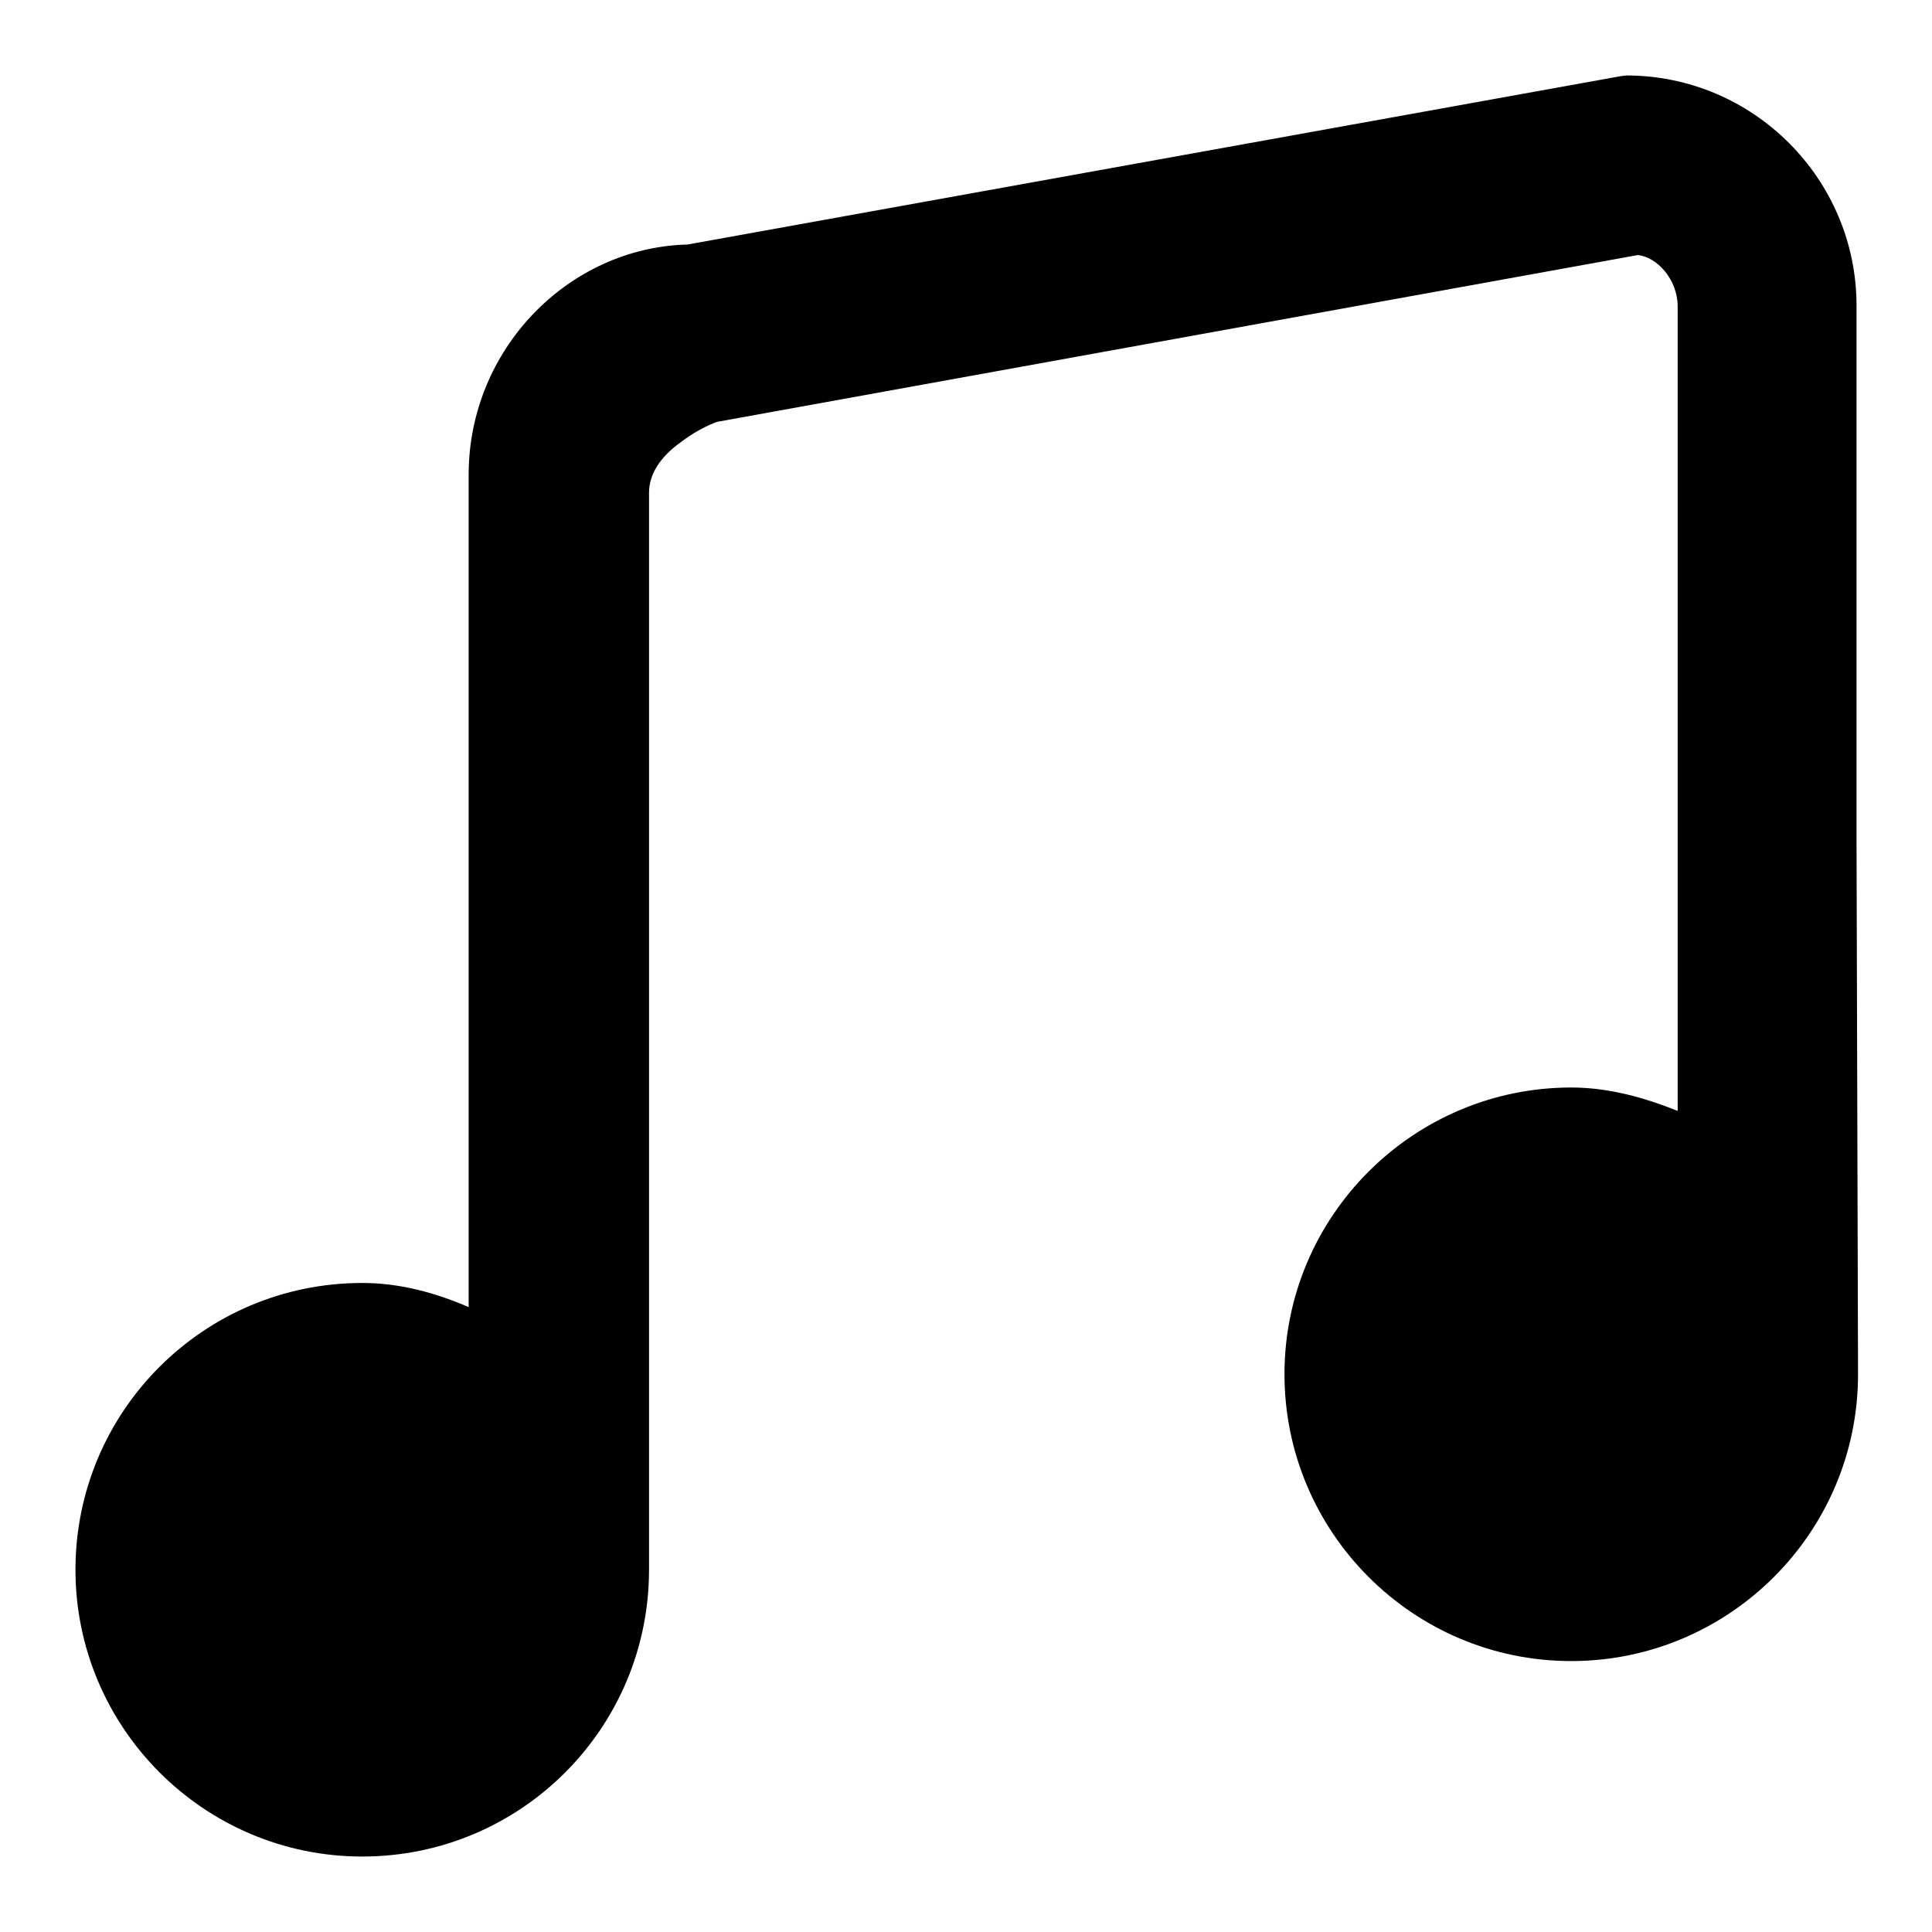
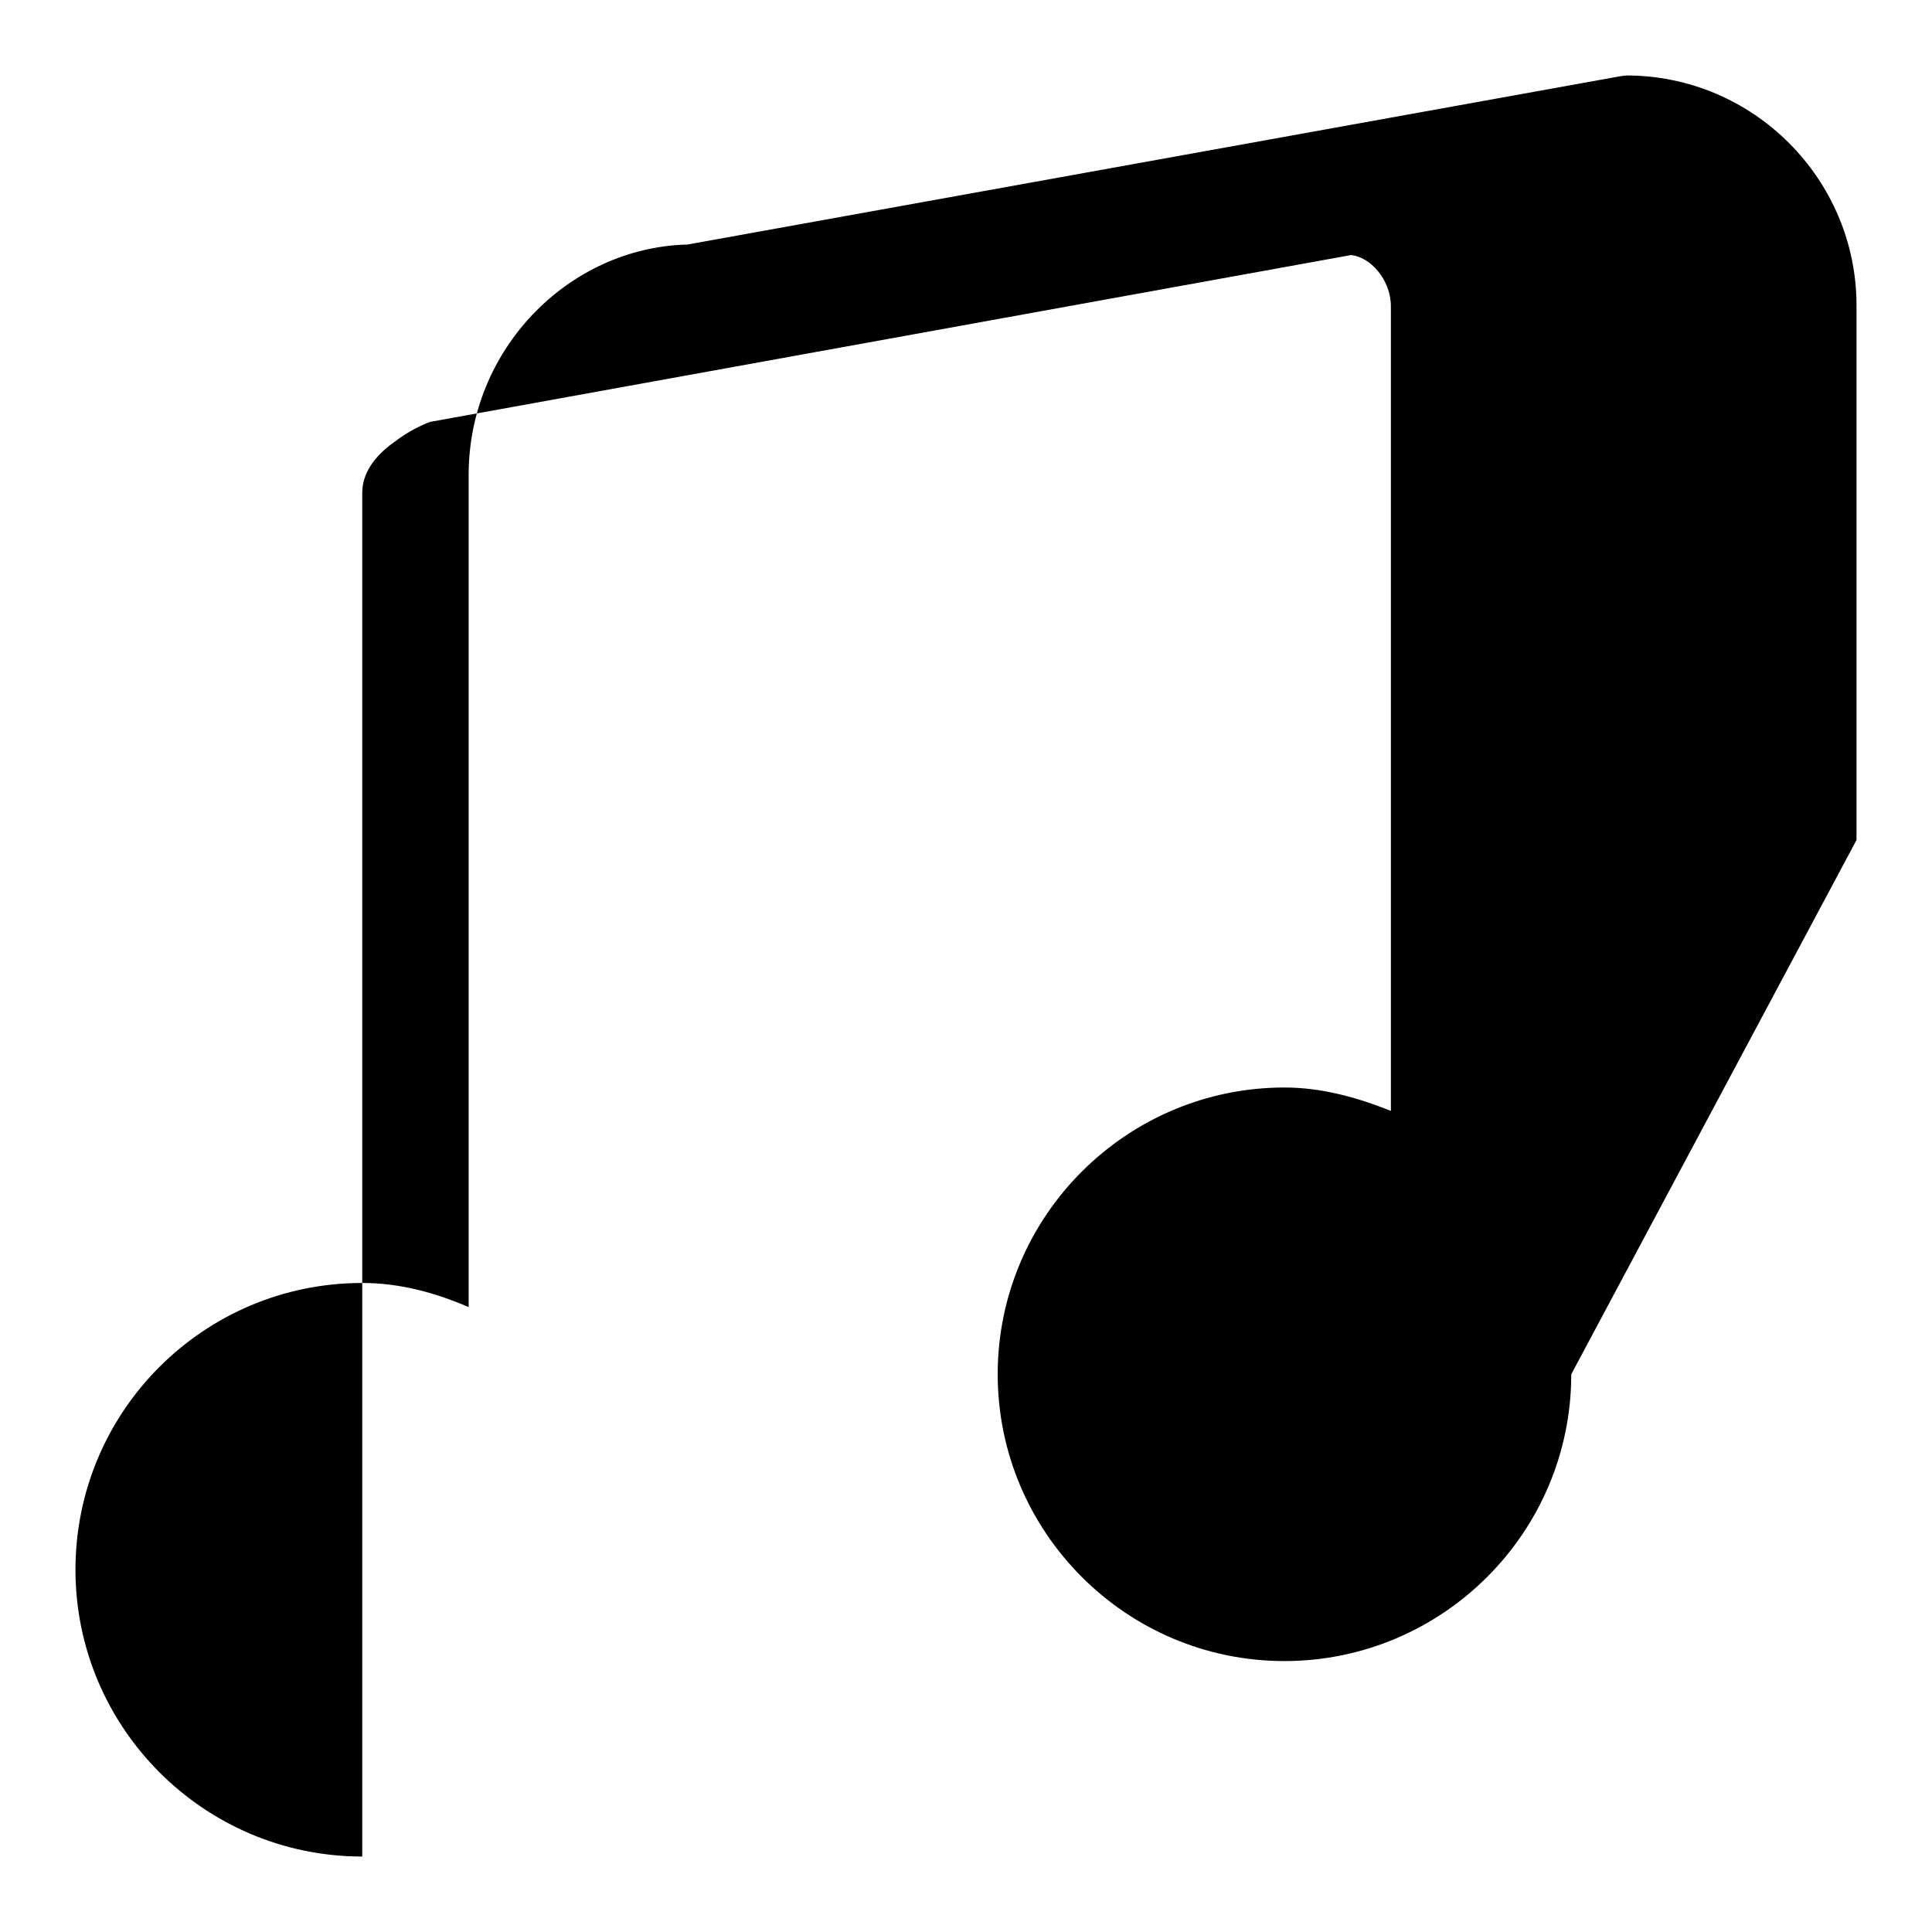
<svg xmlns="http://www.w3.org/2000/svg" version="1.1" x="0px" y="0px" viewBox="0 0 256 256" enable-background="new 0 0 256 256" xml:space="preserve">
  <g>
    <g>
-       <path fill="#000000" d="M246,111.3V40.5c0-16.8-13.7-30.5-30.5-30.5l-0.8,0.1L91.1,32.4c-15.8,0.4-29,13.9-29,30.5v110.3C57.7,171.3,53,170,48,170c-21,0-38,17-38,38c0,20.9,17,38,38,38s38-17,38-38V65.3c0-2.4,1.4-4.7,4.2-6.7c1.8-1.4,3.7-2.3,4.8-2.7l122-22.1c2.5,0.2,5.3,3.2,5.3,6.8v106.6c-4.5-1.8-9.2-3.1-14.1-3.1c-20.9,0-38,17-38,38c0,20.9,17,38,38,38c20.9,0,38-17,38-38L246,111.3L246,111.3z" />
+       <path fill="#000000" d="M246,111.3V40.5c0-16.8-13.7-30.5-30.5-30.5l-0.8,0.1L91.1,32.4c-15.8,0.4-29,13.9-29,30.5v110.3C57.7,171.3,53,170,48,170c-21,0-38,17-38,38c0,20.9,17,38,38,38V65.3c0-2.4,1.4-4.7,4.2-6.7c1.8-1.4,3.7-2.3,4.8-2.7l122-22.1c2.5,0.2,5.3,3.2,5.3,6.8v106.6c-4.5-1.8-9.2-3.1-14.1-3.1c-20.9,0-38,17-38,38c0,20.9,17,38,38,38c20.9,0,38-17,38-38L246,111.3L246,111.3z" />
    </g>
  </g>
</svg>